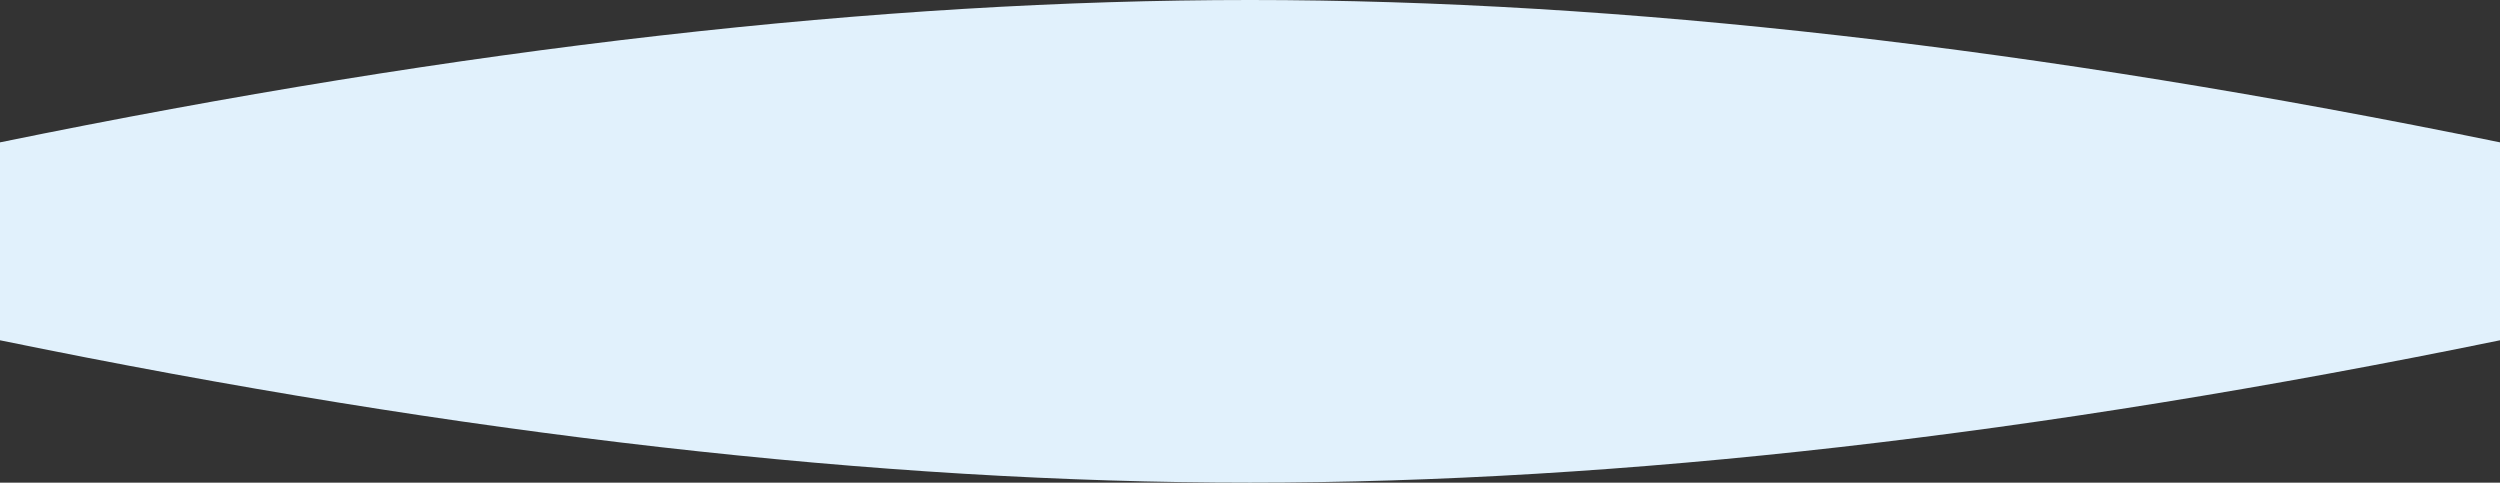
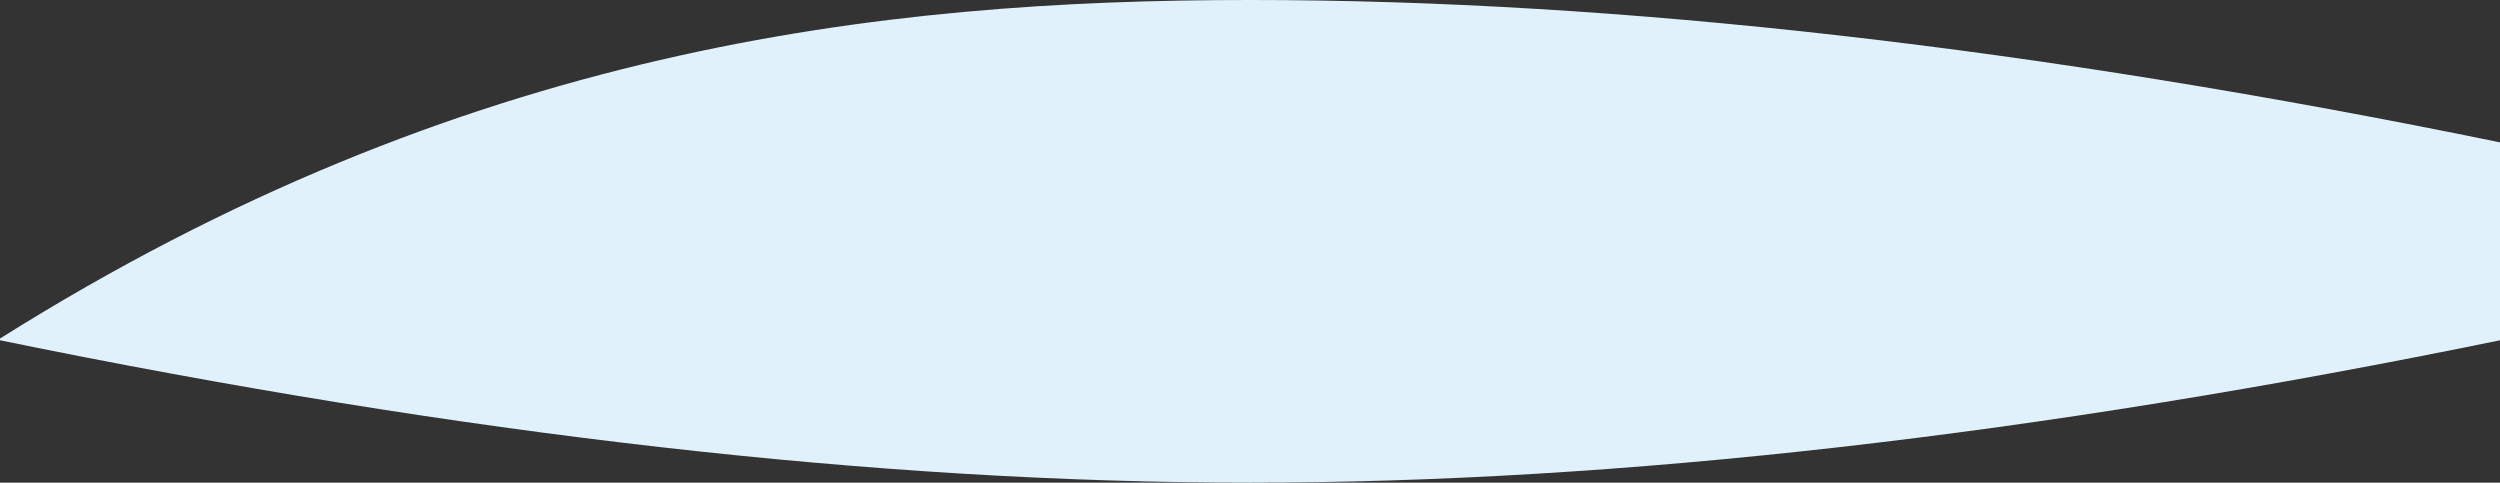
<svg xmlns="http://www.w3.org/2000/svg" width="1440px" height="278px" viewBox="0 0 1440 278" version="1.1">
  <rect x="0" y="0" width="1440" height="278" fill="#333333" stroke="none" />
  <title>Combined Shape</title>
  <desc>Created with Sketch.</desc>
  <g id="Aptamil-Desktop-Design" stroke="none" stroke-width="1" fill="none" fill-rule="evenodd">
    <g id="D.-Topic-Navigation" transform="translate(0, -711)" fill="#E1F1FC">
-       <path d="M1440,906 L1440,907 C1173.333,961.667 933.333,989 720,989 C506.667,989 266.667,961.667 3.96528258e-11,907 L3.86656913e-11,906 L-6.60010827e-11,793 C266.667,738.333 506.667,711 720,711 C933.333,711 1173.333,738.333 1440,793 L1440,906 Z" id="Combined-Shape" />
+       <path d="M1440,906 L1440,907 C1173.333,961.667 933.333,989 720,989 C506.667,989 266.667,961.667 3.96528258e-11,907 L3.86656913e-11,906 C266.667,738.333 506.667,711 720,711 C933.333,711 1173.333,738.333 1440,793 L1440,906 Z" id="Combined-Shape" />
    </g>
  </g>
</svg>